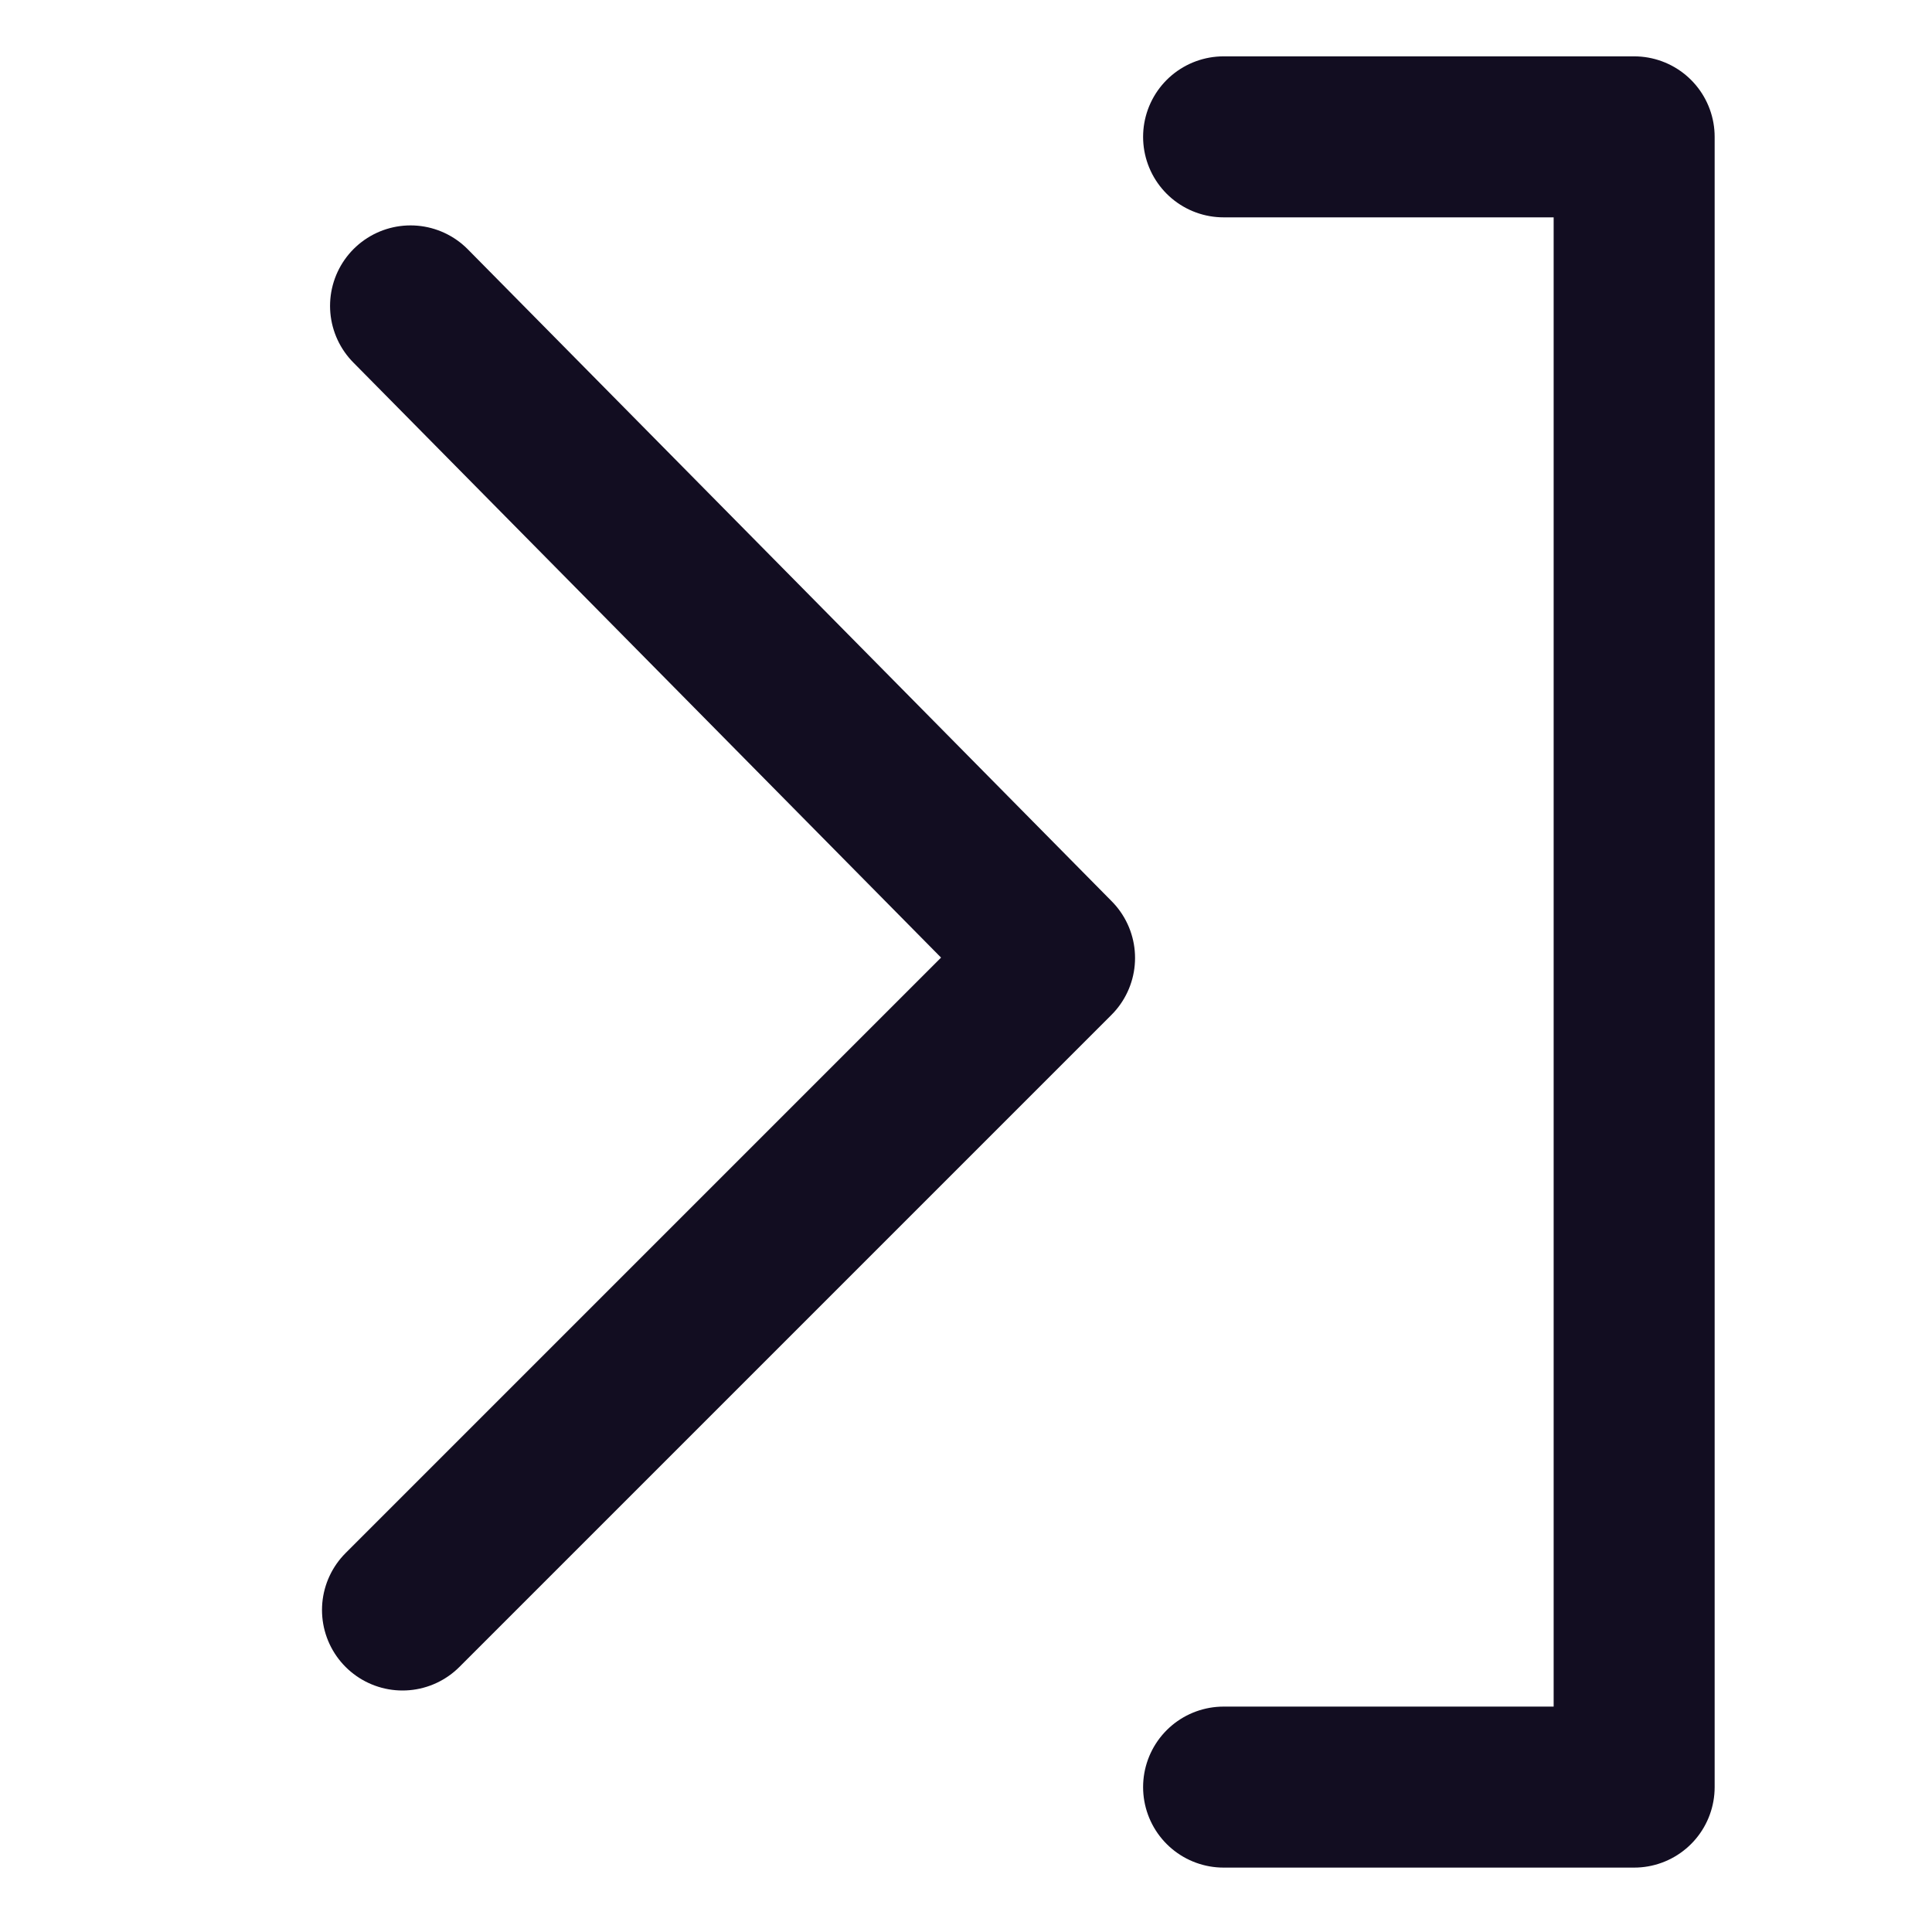
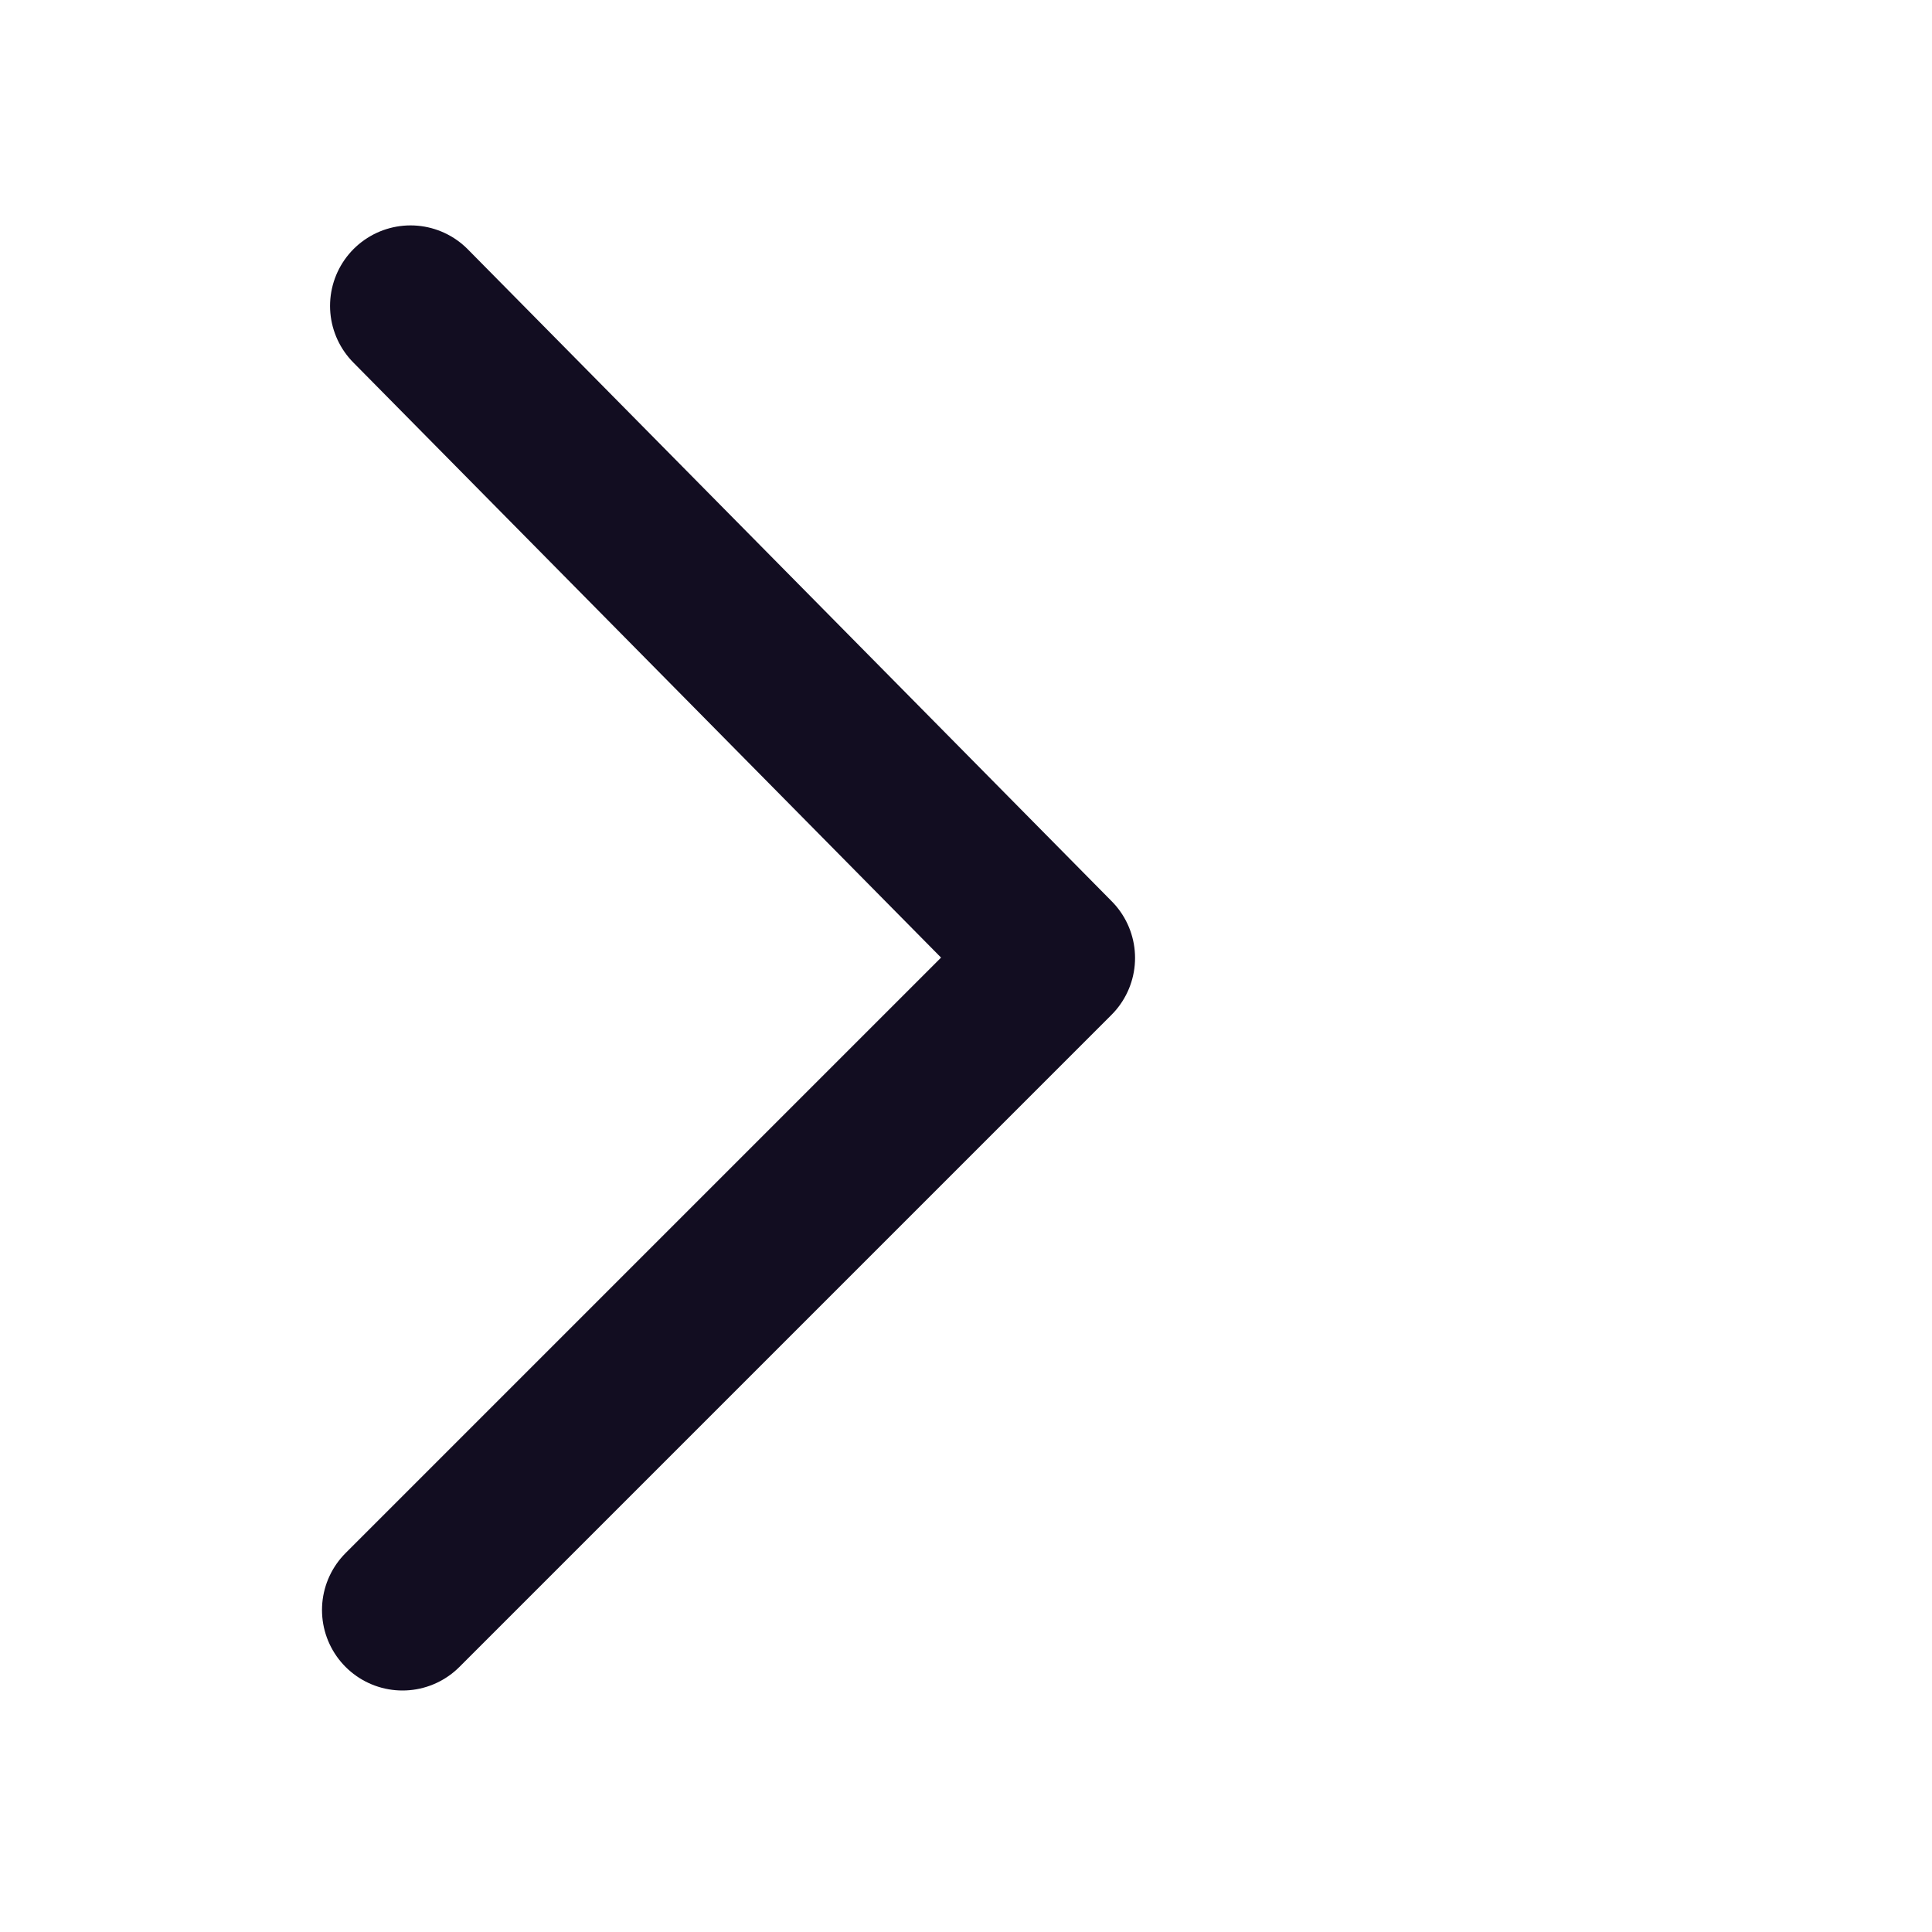
<svg xmlns="http://www.w3.org/2000/svg" version="1.1" id="Calque_1_-_copie_2" x="0px" y="0px" viewBox="0 0 24 24" style="enable-background:new 0 0 24 24;" xml:space="preserve">
  <style type="text/css">
	.st0{fill:none;stroke:#120D21;stroke-width:2;stroke-linecap:round;stroke-linejoin:round;stroke-miterlimit:10;}
</style>
  <polyline class="st0" points="5.1,3.8 13.1,11.9 5,20 " />
-   <polyline class="st0" points="15.2,1.7 20.3,1.7 20.3,22.2 15.2,22.2 " />
</svg>